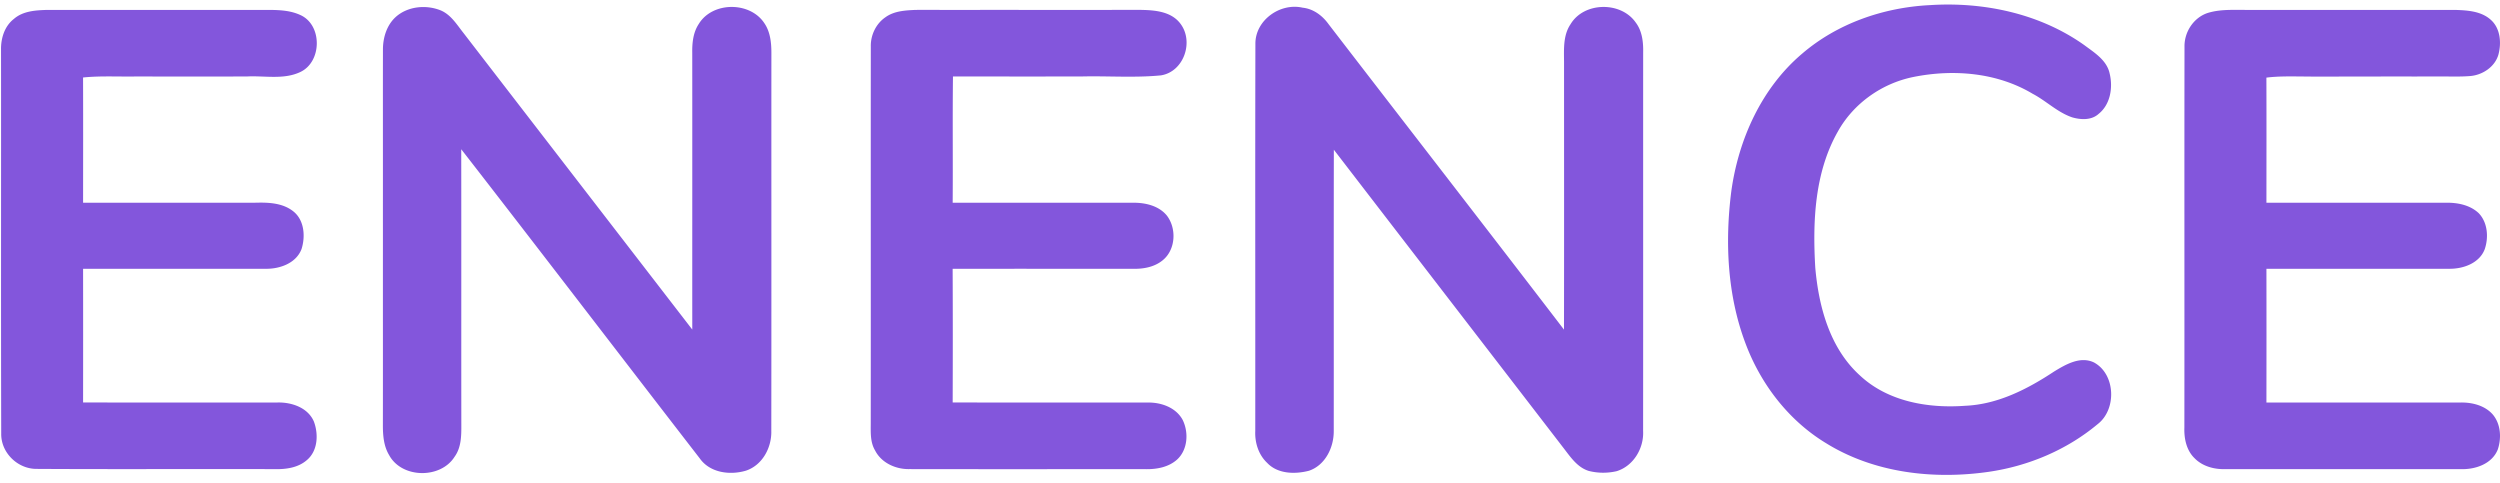
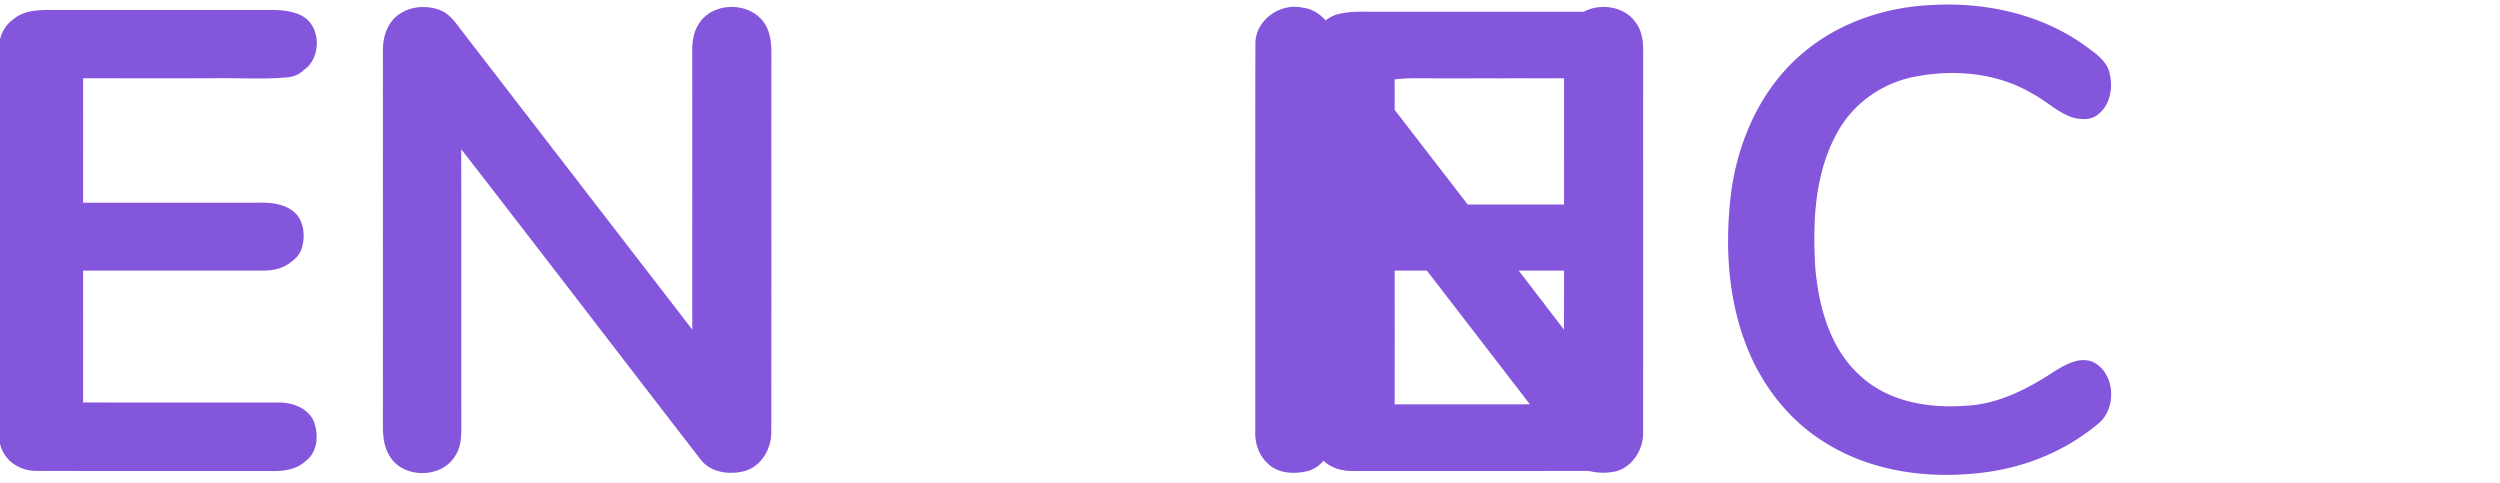
<svg xmlns="http://www.w3.org/2000/svg" width="316" height="61" fill="none">
-   <path d="M243.884.652c6.831-.452 13.941 1.05 19.58 5.057 1.28.956 2.848 1.907 3.199 3.597.428 1.77.092 3.907-1.406 5.096-.903.821-2.252.745-3.341.428-1.862-.635-3.273-2.08-4.989-2.978-4.495-2.691-10.034-3.142-15.095-2.118-3.965.807-7.55 3.337-9.523 6.885-2.951 5.19-3.199 11.383-2.859 17.202.432 4.946 1.839 10.198 5.65 13.642 3.532 3.303 8.628 4.175 13.303 3.827 4.109-.172 7.874-2.106 11.238-4.331 1.468-.895 3.314-1.977 5.046-1.14 2.733 1.495 2.875 5.949.443 7.803-3.899 3.253-8.75 5.29-13.761 6.017-6.98 1.005-14.48.149-20.562-3.624-4.767-2.886-8.31-7.542-10.225-12.741-2.256-6.063-2.554-12.71-1.747-19.083.906-6.578 3.83-13.08 8.971-17.42 4.454-3.818 10.26-5.817 16.078-6.12zM50.02 2.146C51.54.786 53.86.564 55.72 1.32c1.284.547 2.03 1.797 2.862 2.848 9.637 12.5 19.282 24.993 28.922 37.489-.007-11.67.008-23.341-.003-35.008-.02-1.246.118-2.557.825-3.62 1.732-2.848 6.491-2.86 8.3-.08.733 1.082.878 2.431.878 3.708-.011 15.929.012 31.862-.011 47.794.061 2.118-1.12 4.35-3.211 5.042-2.01.596-4.534.28-5.826-1.544C78.387 44.933 68.396 31.856 58.3 18.863c.02 11.609-.003 23.218.012 34.828.008 1.38-.004 2.882-.856 4.048-1.77 2.81-6.675 2.744-8.269-.214-.695-1.147-.795-2.523-.79-3.83.01-6.12.003-12.237.003-18.353 0-2.806.004-5.608 0-8.41.008-6.892-.008-13.784.004-20.673 0-1.506.478-3.08 1.617-4.113zm108.662 3.406c-.027-2.997 3.127-5.23 5.971-4.58 1.353.142 2.488.99 3.268 2.069 9.912 12.882 19.882 25.718 29.767 38.623.023-11.284.007-22.565.007-33.845-.011-1.61-.126-3.364.826-4.763 1.701-2.836 6.372-2.898 8.238-.203.818 1.082.967 2.485.936 3.804-.007 15.936.008 31.873-.007 47.81.118 2.175-1.204 4.426-3.334 5.087a7.472 7.472 0 0 1-3.524-.026c-1.449-.44-2.316-1.759-3.192-2.89-9.675-12.577-19.369-25.138-29.04-37.714-.023 11.842 0 23.68-.012 35.523.027 2.084-1.059 4.358-3.138 5.058-1.766.455-3.949.416-5.283-1.002-1.09-1.028-1.567-2.557-1.499-4.029.012-16.307-.023-32.614.016-48.922zM1.762 2.387C2.918 1.382 4.53 1.294 5.992 1.252c8.925.004 17.855.007 26.781 0 1.732.015 3.567-.1 5.18.642 2.817 1.25 2.756 5.933-.004 7.213-2.087.986-4.484.447-6.709.558-2.672.012-5.348 0-8.02.008-1.911-.004-3.826.004-5.738-.012-2.328.058-4.663-.103-6.983.134.019 5.275.007 10.554.003 15.83 7.298 0 14.599.007 21.896-.004 1.633-.046 3.43.053 4.744 1.15 1.334 1.12 1.468 3.139.975 4.702-.684 1.816-2.783 2.542-4.58 2.5-7.68.004-15.355-.004-23.035.004.008 5.63.008 11.266 0 16.896 8.188.012 16.373 0 24.557.004 1.797-.05 3.865.642 4.618 2.412.592 1.587.504 3.685-.872 4.851-1.112.982-2.657 1.193-4.086 1.158-10.061-.03-20.123.03-30.184-.03C2.176 59.23.115 57.192.154 54.81.108 38.638.15 22.463.13 6.29.104 4.84.574 3.3 1.763 2.387zm110.192-.23c1.093-.775 2.481-.844 3.773-.905 3.184-.008 6.372.019 9.556-.008 6.243.02 12.481.011 18.724.004 1.835.023 4.013.145 5.21 1.762 1.709 2.267.42 6.067-2.485 6.518-3.31.32-6.655.06-9.981.137-4.587.008-9.17.008-13.757 0h-2.539c-.065 5.318.004 10.639-.038 15.96 7.615.004 15.226 0 22.837 0 1.54-.008 3.241.386 4.25 1.643 1.235 1.633 1.101 4.278-.519 5.612-1.025.86-2.409 1.12-3.712 1.097-7.619-.004-15.237-.008-22.86 0 .027 5.635.023 11.266.004 16.896 8.249.012 16.503-.004 24.752.008 1.674-.008 3.513.665 4.331 2.22.764 1.576.634 3.74-.707 4.978-1.078.975-2.585 1.25-3.995 1.223-9.943-.004-19.889.011-29.832-.008-1.724.043-3.551-.772-4.354-2.354-.657-1.09-.543-2.4-.55-3.616.015-15.815-.008-31.633.007-47.45-.03-1.45.669-2.91 1.885-3.716zm167.056-.504c1.579-.5 3.265-.394 4.901-.401 8.788.004 17.576.004 26.365 0 1.582.05 3.352.141 4.587 1.276 1.189 1.082 1.33 2.89.94 4.366-.443 1.56-2.01 2.592-3.574 2.718-1.281.103-2.565.05-3.842.05-2.167.015-4.331.007-6.494.003l-2.305.012c-2.929-.02-5.86.034-8.789-.012-1.445-.007-2.893-.034-4.327.146.019 5.27.008 10.542.004 15.814 7.55 0 15.103.004 22.653 0 1.475-.027 3.066.271 4.178 1.319 1.135 1.177 1.273 3.054.765 4.549-.673 1.789-2.745 2.511-4.519 2.48-7.695.004-15.386-.004-23.077.004.011 5.63.008 11.266 0 16.9 8.196.004 16.391 0 24.587 0 1.457-.015 3.032.386 4.025 1.518 1.013 1.204 1.117 2.974.631 4.422-.722 1.82-2.829 2.539-4.648 2.481-9.947.008-19.893.004-29.836.004-1.387.027-2.844-.363-3.834-1.376-1.032-.99-1.345-2.489-1.296-3.869.019-16.043-.011-32.09.016-48.134-.039-1.854 1.123-3.658 2.889-4.27z" fill="#8356DC" />
+   <path d="M243.884.652c6.831-.452 13.941 1.05 19.58 5.057 1.28.956 2.848 1.907 3.199 3.597.428 1.77.092 3.907-1.406 5.096-.903.821-2.252.745-3.341.428-1.862-.635-3.273-2.08-4.989-2.978-4.495-2.691-10.034-3.142-15.095-2.118-3.965.807-7.55 3.337-9.523 6.885-2.951 5.19-3.199 11.383-2.859 17.202.432 4.946 1.839 10.198 5.65 13.642 3.532 3.303 8.628 4.175 13.303 3.827 4.109-.172 7.874-2.106 11.238-4.331 1.468-.895 3.314-1.977 5.046-1.14 2.733 1.495 2.875 5.949.443 7.803-3.899 3.253-8.75 5.29-13.761 6.017-6.98 1.005-14.48.149-20.562-3.624-4.767-2.886-8.31-7.542-10.225-12.741-2.256-6.063-2.554-12.71-1.747-19.083.906-6.578 3.83-13.08 8.971-17.42 4.454-3.818 10.26-5.817 16.078-6.12zM50.02 2.146C51.54.786 53.86.564 55.72 1.32c1.284.547 2.03 1.797 2.862 2.848 9.637 12.5 19.282 24.993 28.922 37.489-.007-11.67.008-23.341-.003-35.008-.02-1.246.118-2.557.825-3.62 1.732-2.848 6.491-2.86 8.3-.08.733 1.082.878 2.431.878 3.708-.011 15.929.012 31.862-.011 47.794.061 2.118-1.12 4.35-3.211 5.042-2.01.596-4.534.28-5.826-1.544C78.387 44.933 68.396 31.856 58.3 18.863c.02 11.609-.003 23.218.012 34.828.008 1.38-.004 2.882-.856 4.048-1.77 2.81-6.675 2.744-8.269-.214-.695-1.147-.795-2.523-.79-3.83.01-6.12.003-12.237.003-18.353 0-2.806.004-5.608 0-8.41.008-6.892-.008-13.784.004-20.673 0-1.506.478-3.08 1.617-4.113zm108.662 3.406c-.027-2.997 3.127-5.23 5.971-4.58 1.353.142 2.488.99 3.268 2.069 9.912 12.882 19.882 25.718 29.767 38.623.023-11.284.007-22.565.007-33.845-.011-1.61-.126-3.364.826-4.763 1.701-2.836 6.372-2.898 8.238-.203.818 1.082.967 2.485.936 3.804-.007 15.936.008 31.873-.007 47.81.118 2.175-1.204 4.426-3.334 5.087a7.472 7.472 0 0 1-3.524-.026c-1.449-.44-2.316-1.759-3.192-2.89-9.675-12.577-19.369-25.138-29.04-37.714-.023 11.842 0 23.68-.012 35.523.027 2.084-1.059 4.358-3.138 5.058-1.766.455-3.949.416-5.283-1.002-1.09-1.028-1.567-2.557-1.499-4.029.012-16.307-.023-32.614.016-48.922zM1.762 2.387C2.918 1.382 4.53 1.294 5.992 1.252c8.925.004 17.855.007 26.781 0 1.732.015 3.567-.1 5.18.642 2.817 1.25 2.756 5.933-.004 7.213-2.087.986-4.484.447-6.709.558-2.672.012-5.348 0-8.02.008-1.911-.004-3.826.004-5.738-.012-2.328.058-4.663-.103-6.983.134.019 5.275.007 10.554.003 15.83 7.298 0 14.599.007 21.896-.004 1.633-.046 3.43.053 4.744 1.15 1.334 1.12 1.468 3.139.975 4.702-.684 1.816-2.783 2.542-4.58 2.5-7.68.004-15.355-.004-23.035.004.008 5.63.008 11.266 0 16.896 8.188.012 16.373 0 24.557.004 1.797-.05 3.865.642 4.618 2.412.592 1.587.504 3.685-.872 4.851-1.112.982-2.657 1.193-4.086 1.158-10.061-.03-20.123.03-30.184-.03C2.176 59.23.115 57.192.154 54.81.108 38.638.15 22.463.13 6.29.104 4.84.574 3.3 1.763 2.387zc1.093-.775 2.481-.844 3.773-.905 3.184-.008 6.372.019 9.556-.008 6.243.02 12.481.011 18.724.004 1.835.023 4.013.145 5.21 1.762 1.709 2.267.42 6.067-2.485 6.518-3.31.32-6.655.06-9.981.137-4.587.008-9.17.008-13.757 0h-2.539c-.065 5.318.004 10.639-.038 15.96 7.615.004 15.226 0 22.837 0 1.54-.008 3.241.386 4.25 1.643 1.235 1.633 1.101 4.278-.519 5.612-1.025.86-2.409 1.12-3.712 1.097-7.619-.004-15.237-.008-22.86 0 .027 5.635.023 11.266.004 16.896 8.249.012 16.503-.004 24.752.008 1.674-.008 3.513.665 4.331 2.22.764 1.576.634 3.74-.707 4.978-1.078.975-2.585 1.25-3.995 1.223-9.943-.004-19.889.011-29.832-.008-1.724.043-3.551-.772-4.354-2.354-.657-1.09-.543-2.4-.55-3.616.015-15.815-.008-31.633.007-47.45-.03-1.45.669-2.91 1.885-3.716zm167.056-.504c1.579-.5 3.265-.394 4.901-.401 8.788.004 17.576.004 26.365 0 1.582.05 3.352.141 4.587 1.276 1.189 1.082 1.33 2.89.94 4.366-.443 1.56-2.01 2.592-3.574 2.718-1.281.103-2.565.05-3.842.05-2.167.015-4.331.007-6.494.003l-2.305.012c-2.929-.02-5.86.034-8.789-.012-1.445-.007-2.893-.034-4.327.146.019 5.27.008 10.542.004 15.814 7.55 0 15.103.004 22.653 0 1.475-.027 3.066.271 4.178 1.319 1.135 1.177 1.273 3.054.765 4.549-.673 1.789-2.745 2.511-4.519 2.48-7.695.004-15.386-.004-23.077.004.011 5.63.008 11.266 0 16.9 8.196.004 16.391 0 24.587 0 1.457-.015 3.032.386 4.025 1.518 1.013 1.204 1.117 2.974.631 4.422-.722 1.82-2.829 2.539-4.648 2.481-9.947.008-19.893.004-29.836.004-1.387.027-2.844-.363-3.834-1.376-1.032-.99-1.345-2.489-1.296-3.869.019-16.043-.011-32.09.016-48.134-.039-1.854 1.123-3.658 2.889-4.27z" fill="#8356DC" />
</svg>